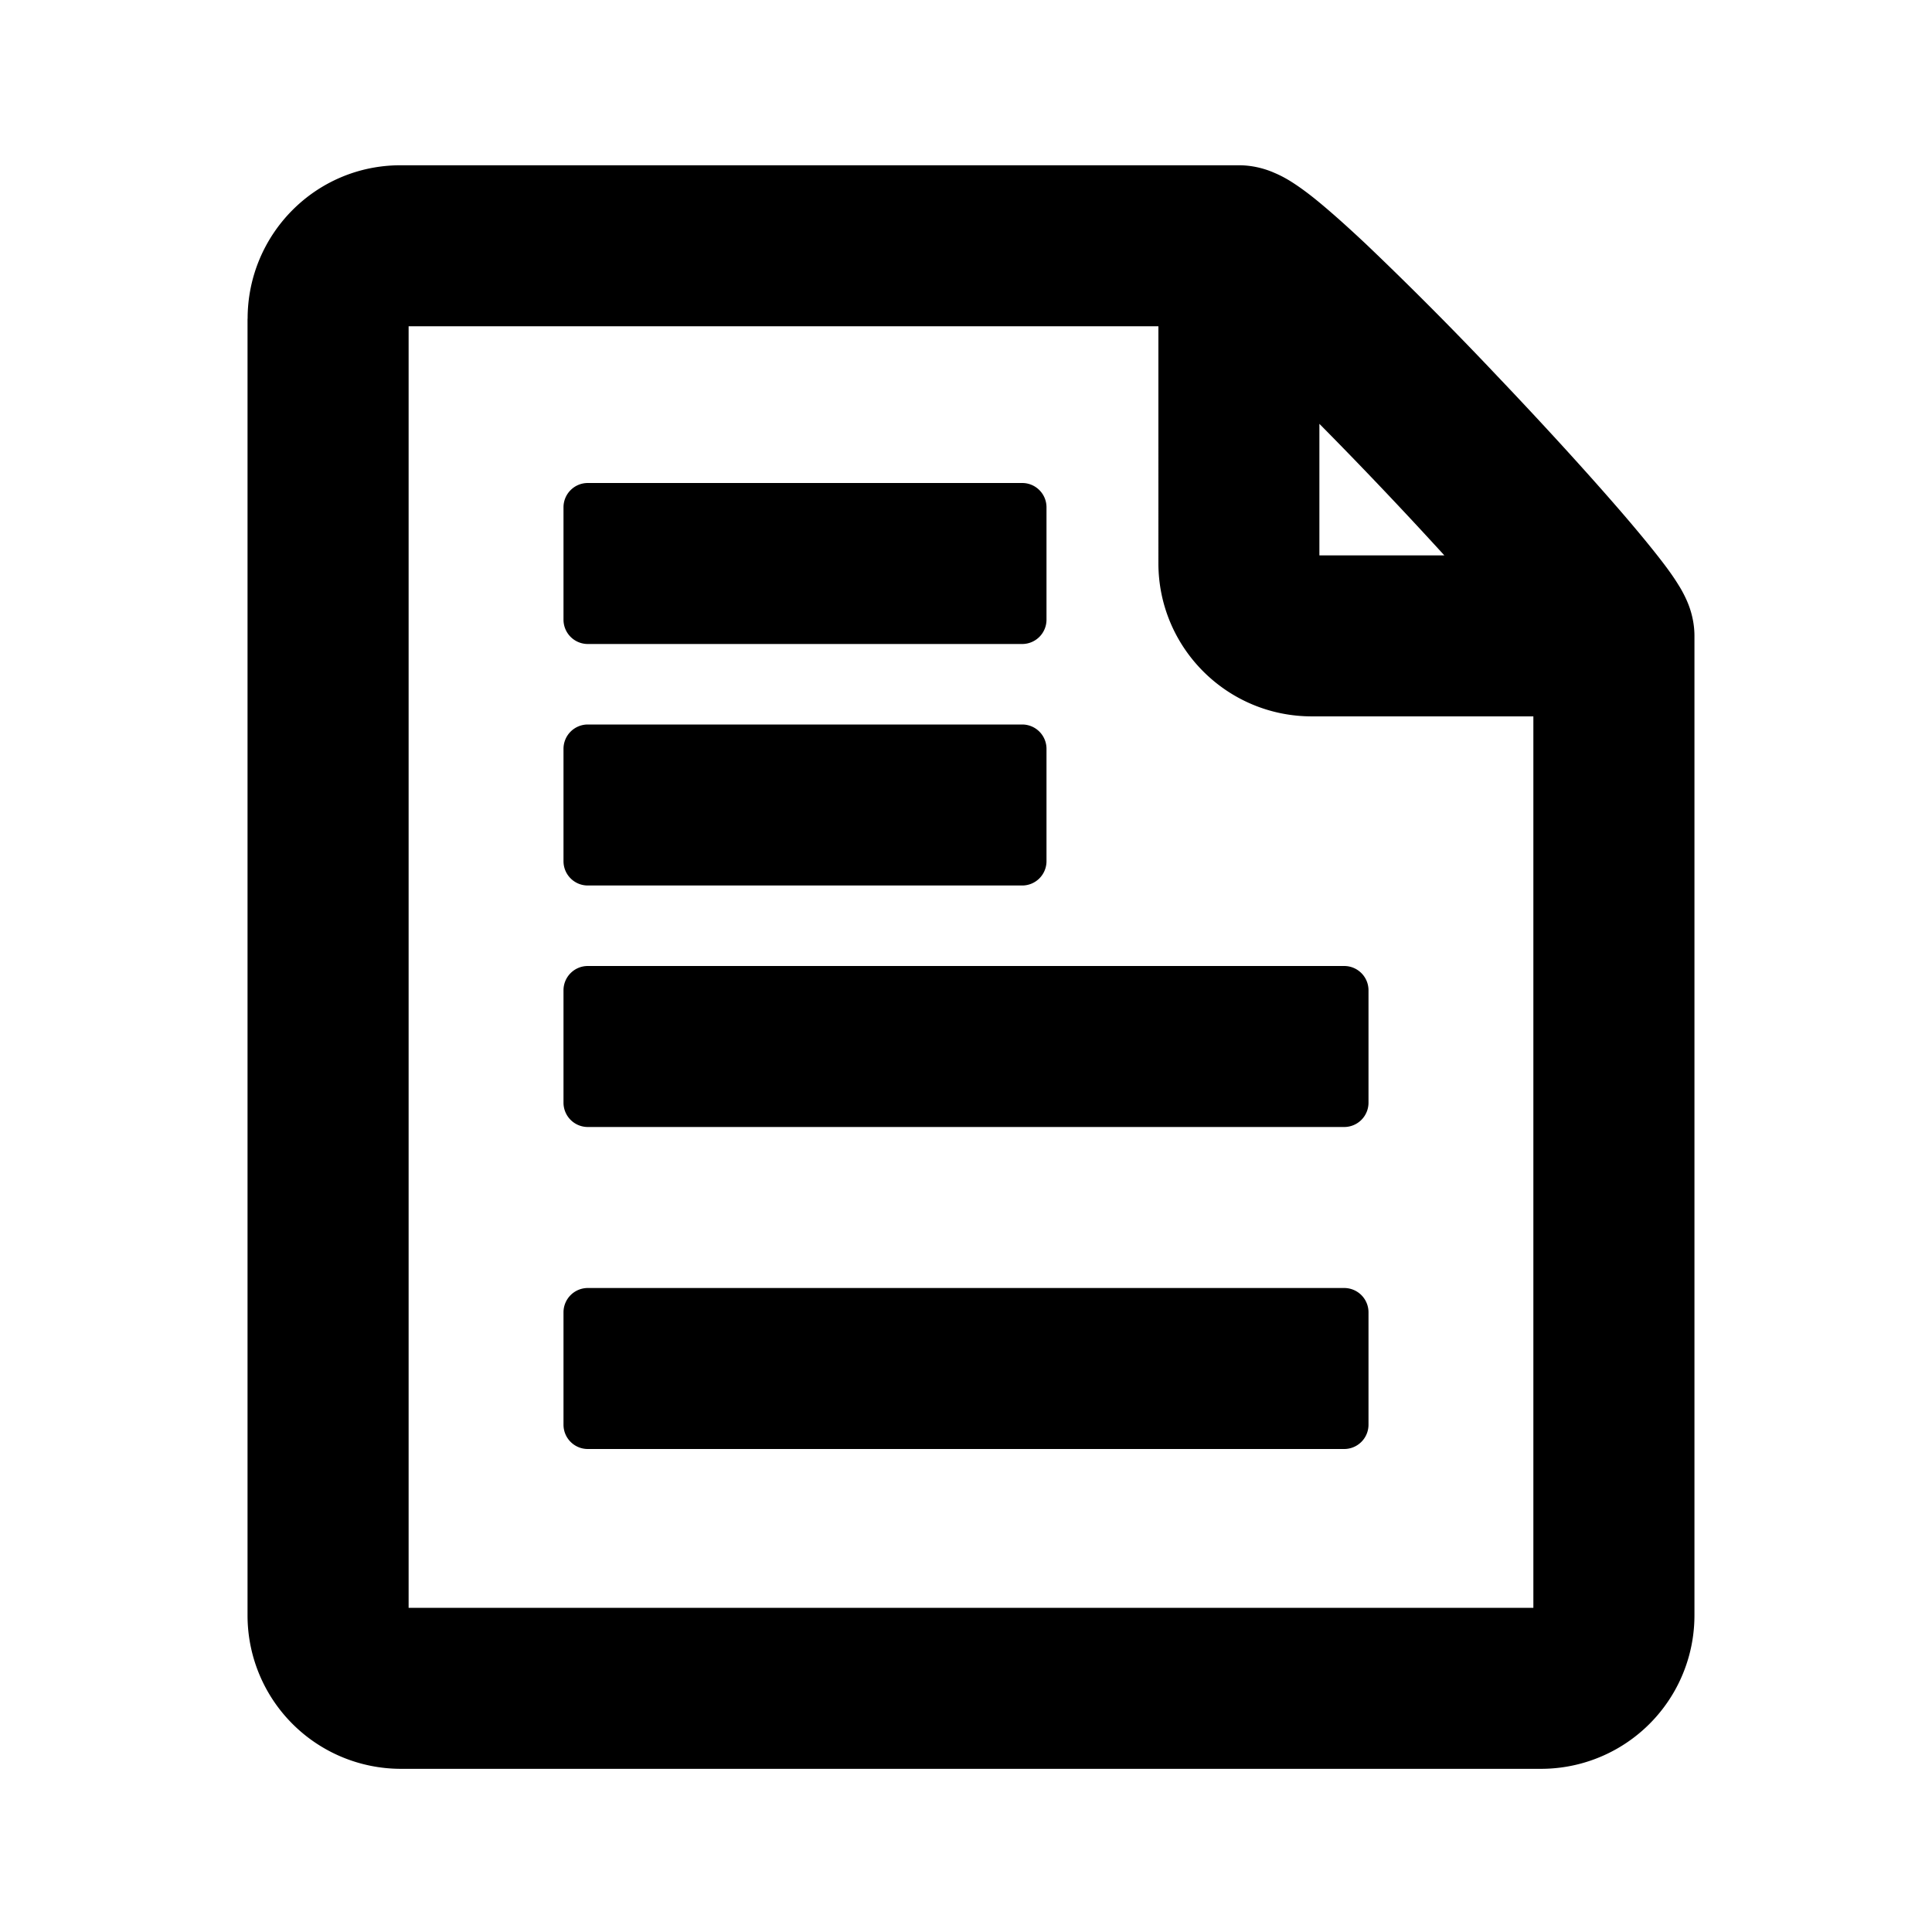
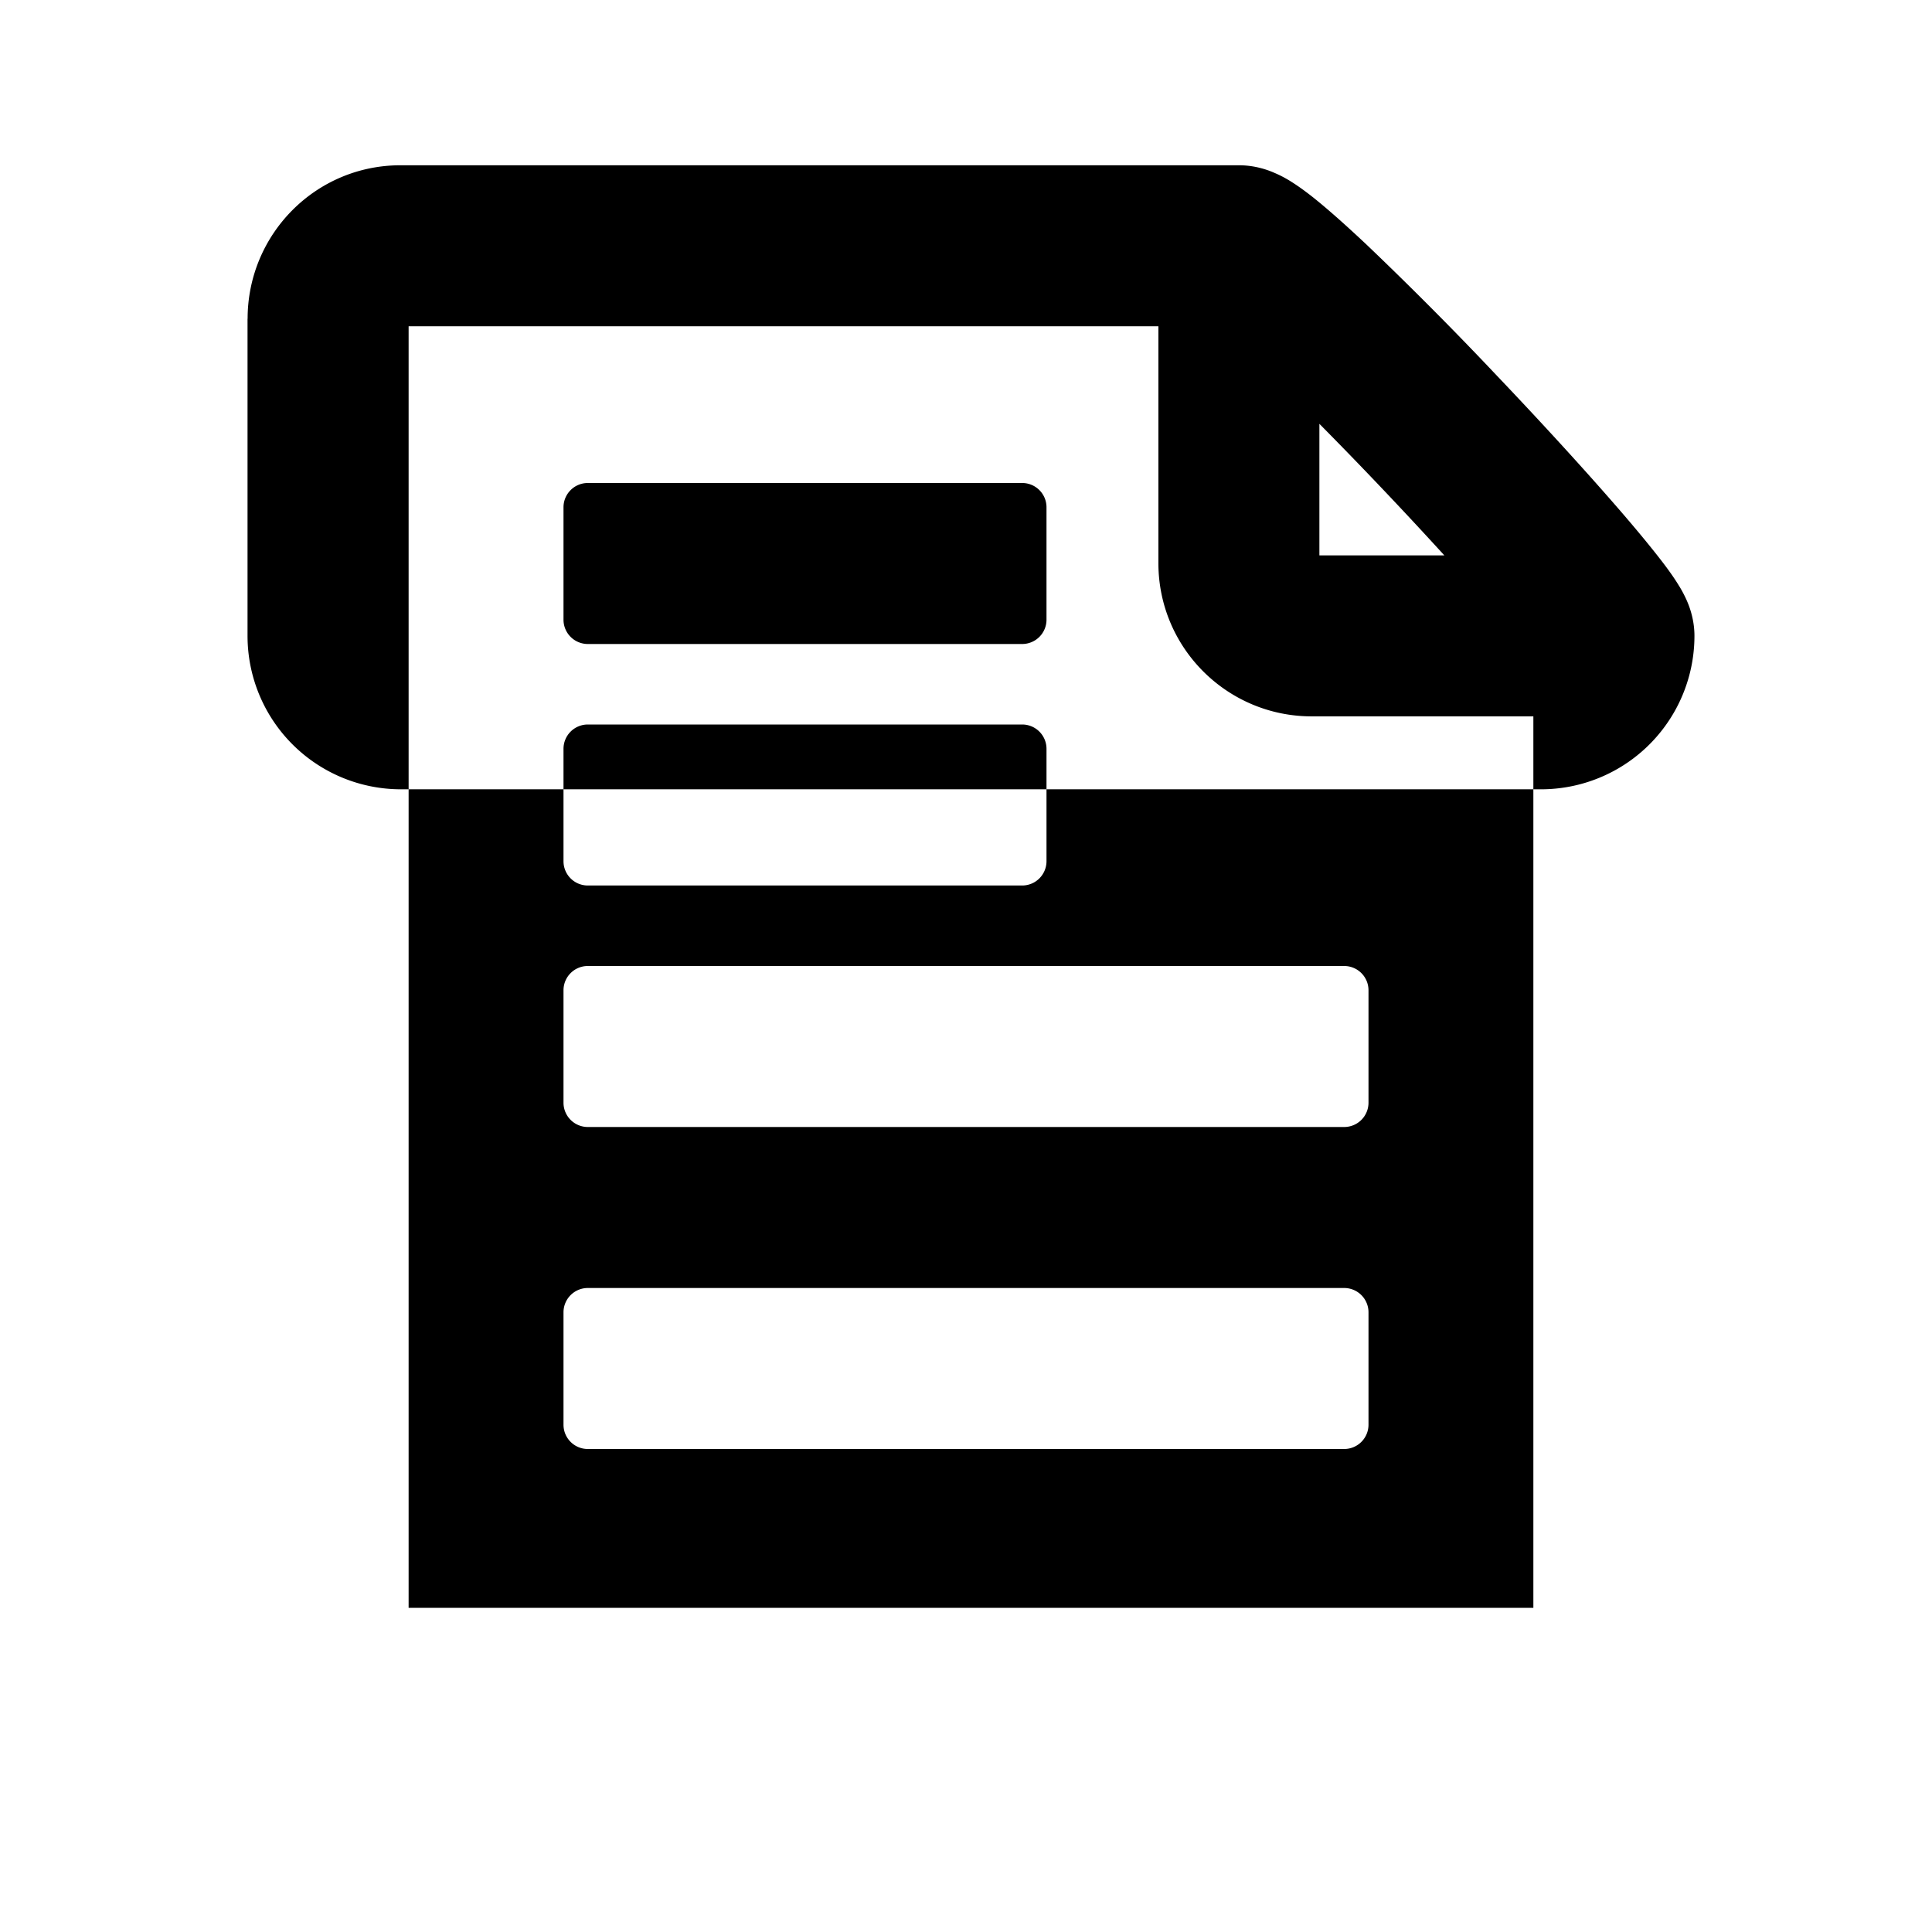
<svg xmlns="http://www.w3.org/2000/svg" fill="none" viewBox="0 0 24 24" class="witicon" aria-hidden="true">
-   <path fill-rule="evenodd" clip-rule="evenodd" d="M5.076 4.053v15.92h13.972V8.899h-2.753c-1.05 0-1.905-.85-1.905-1.904V4.053H5.076ZM16.39 5.265a55.19 55.19 0 0 1 1.552 1.634H16.39V5.265ZM3.076 3.959c0-1.045.841-1.906 1.9-1.906H15.39c.215 0 .38.067.443.095.083.035.153.075.204.107.102.064.204.14.295.213.186.15.408.349.643.57a44.239 44.239 0 0 1 1.621 1.63c.565.593 1.12 1.201 1.539 1.686.207.24.39.462.526.64.067.088.135.183.19.273.028.044.064.107.097.18l.001.002c.02.045.1.22.1.45v12.168a1.906 1.906 0 0 1-1.906 1.906H4.98a1.906 1.906 0 0 1-1.905-1.906V3.96ZM7 6.302C7 6.135 7.135 6 7.302 6h5.396c.167 0 .302.135.302.302v1.396a.302.302 0 0 1-.302.302H7.302A.302.302 0 0 1 7 7.698V6.302ZM7.302 9A.302.302 0 0 0 7 9.302v1.396c0 .167.135.302.302.302h5.396a.302.302 0 0 0 .302-.302V9.302A.302.302 0 0 0 12.698 9H7.302ZM7 12.302c0-.167.135-.302.302-.302h9.396c.167 0 .302.135.302.302v1.396a.302.302 0 0 1-.302.302H7.302A.302.302 0 0 1 7 13.698v-1.396ZM7.302 16a.302.302 0 0 0-.302.302v1.396c0 .167.135.302.302.302h9.396a.302.302 0 0 0 .302-.302v-1.396a.302.302 0 0 0-.302-.302H7.302Z" fill="currentColor" />
+   <path fill-rule="evenodd" clip-rule="evenodd" d="M5.076 4.053v15.92h13.972V8.899h-2.753c-1.05 0-1.905-.85-1.905-1.904V4.053H5.076ZM16.39 5.265a55.19 55.19 0 0 1 1.552 1.634H16.39V5.265ZM3.076 3.959c0-1.045.841-1.906 1.9-1.906H15.39c.215 0 .38.067.443.095.083.035.153.075.204.107.102.064.204.14.295.213.186.15.408.349.643.57a44.239 44.239 0 0 1 1.621 1.63c.565.593 1.12 1.201 1.539 1.686.207.24.39.462.526.64.067.088.135.183.19.273.028.044.064.107.097.18l.001.002c.02.045.1.22.1.45a1.906 1.906 0 0 1-1.906 1.906H4.98a1.906 1.906 0 0 1-1.905-1.906V3.96ZM7 6.302C7 6.135 7.135 6 7.302 6h5.396c.167 0 .302.135.302.302v1.396a.302.302 0 0 1-.302.302H7.302A.302.302 0 0 1 7 7.698V6.302ZM7.302 9A.302.302 0 0 0 7 9.302v1.396c0 .167.135.302.302.302h5.396a.302.302 0 0 0 .302-.302V9.302A.302.302 0 0 0 12.698 9H7.302ZM7 12.302c0-.167.135-.302.302-.302h9.396c.167 0 .302.135.302.302v1.396a.302.302 0 0 1-.302.302H7.302A.302.302 0 0 1 7 13.698v-1.396ZM7.302 16a.302.302 0 0 0-.302.302v1.396c0 .167.135.302.302.302h9.396a.302.302 0 0 0 .302-.302v-1.396a.302.302 0 0 0-.302-.302H7.302Z" fill="currentColor" />
</svg>